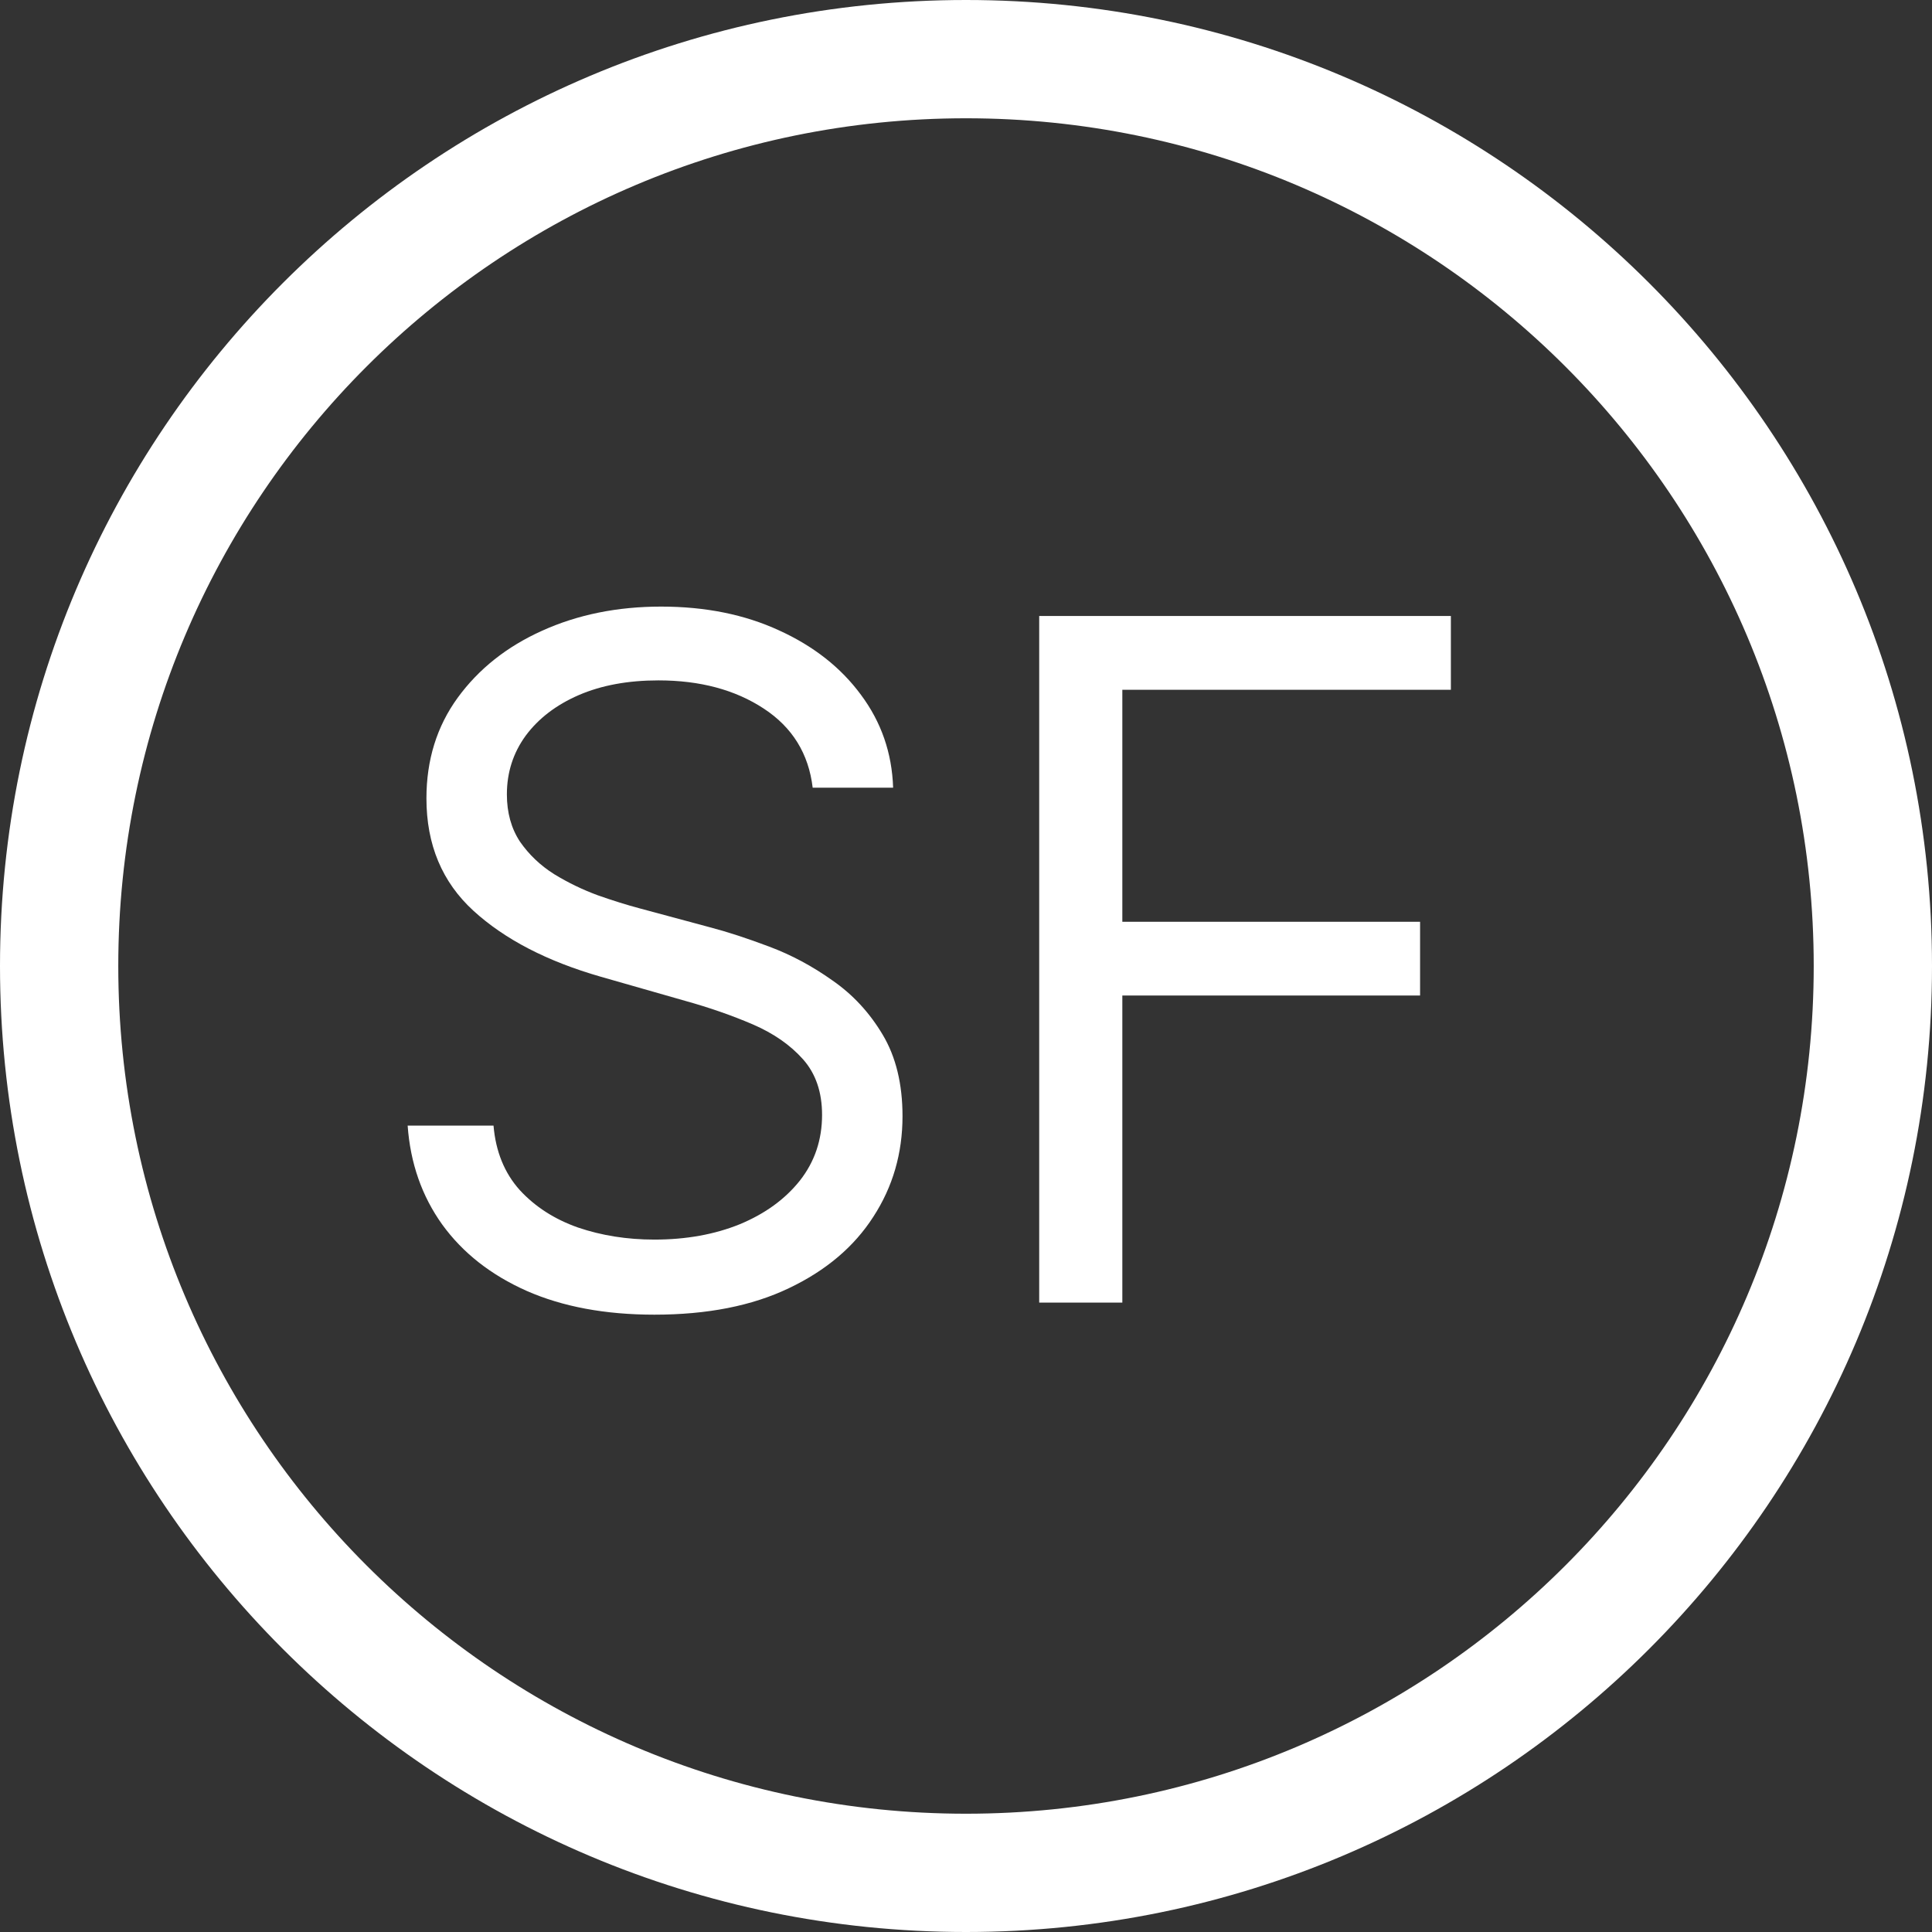
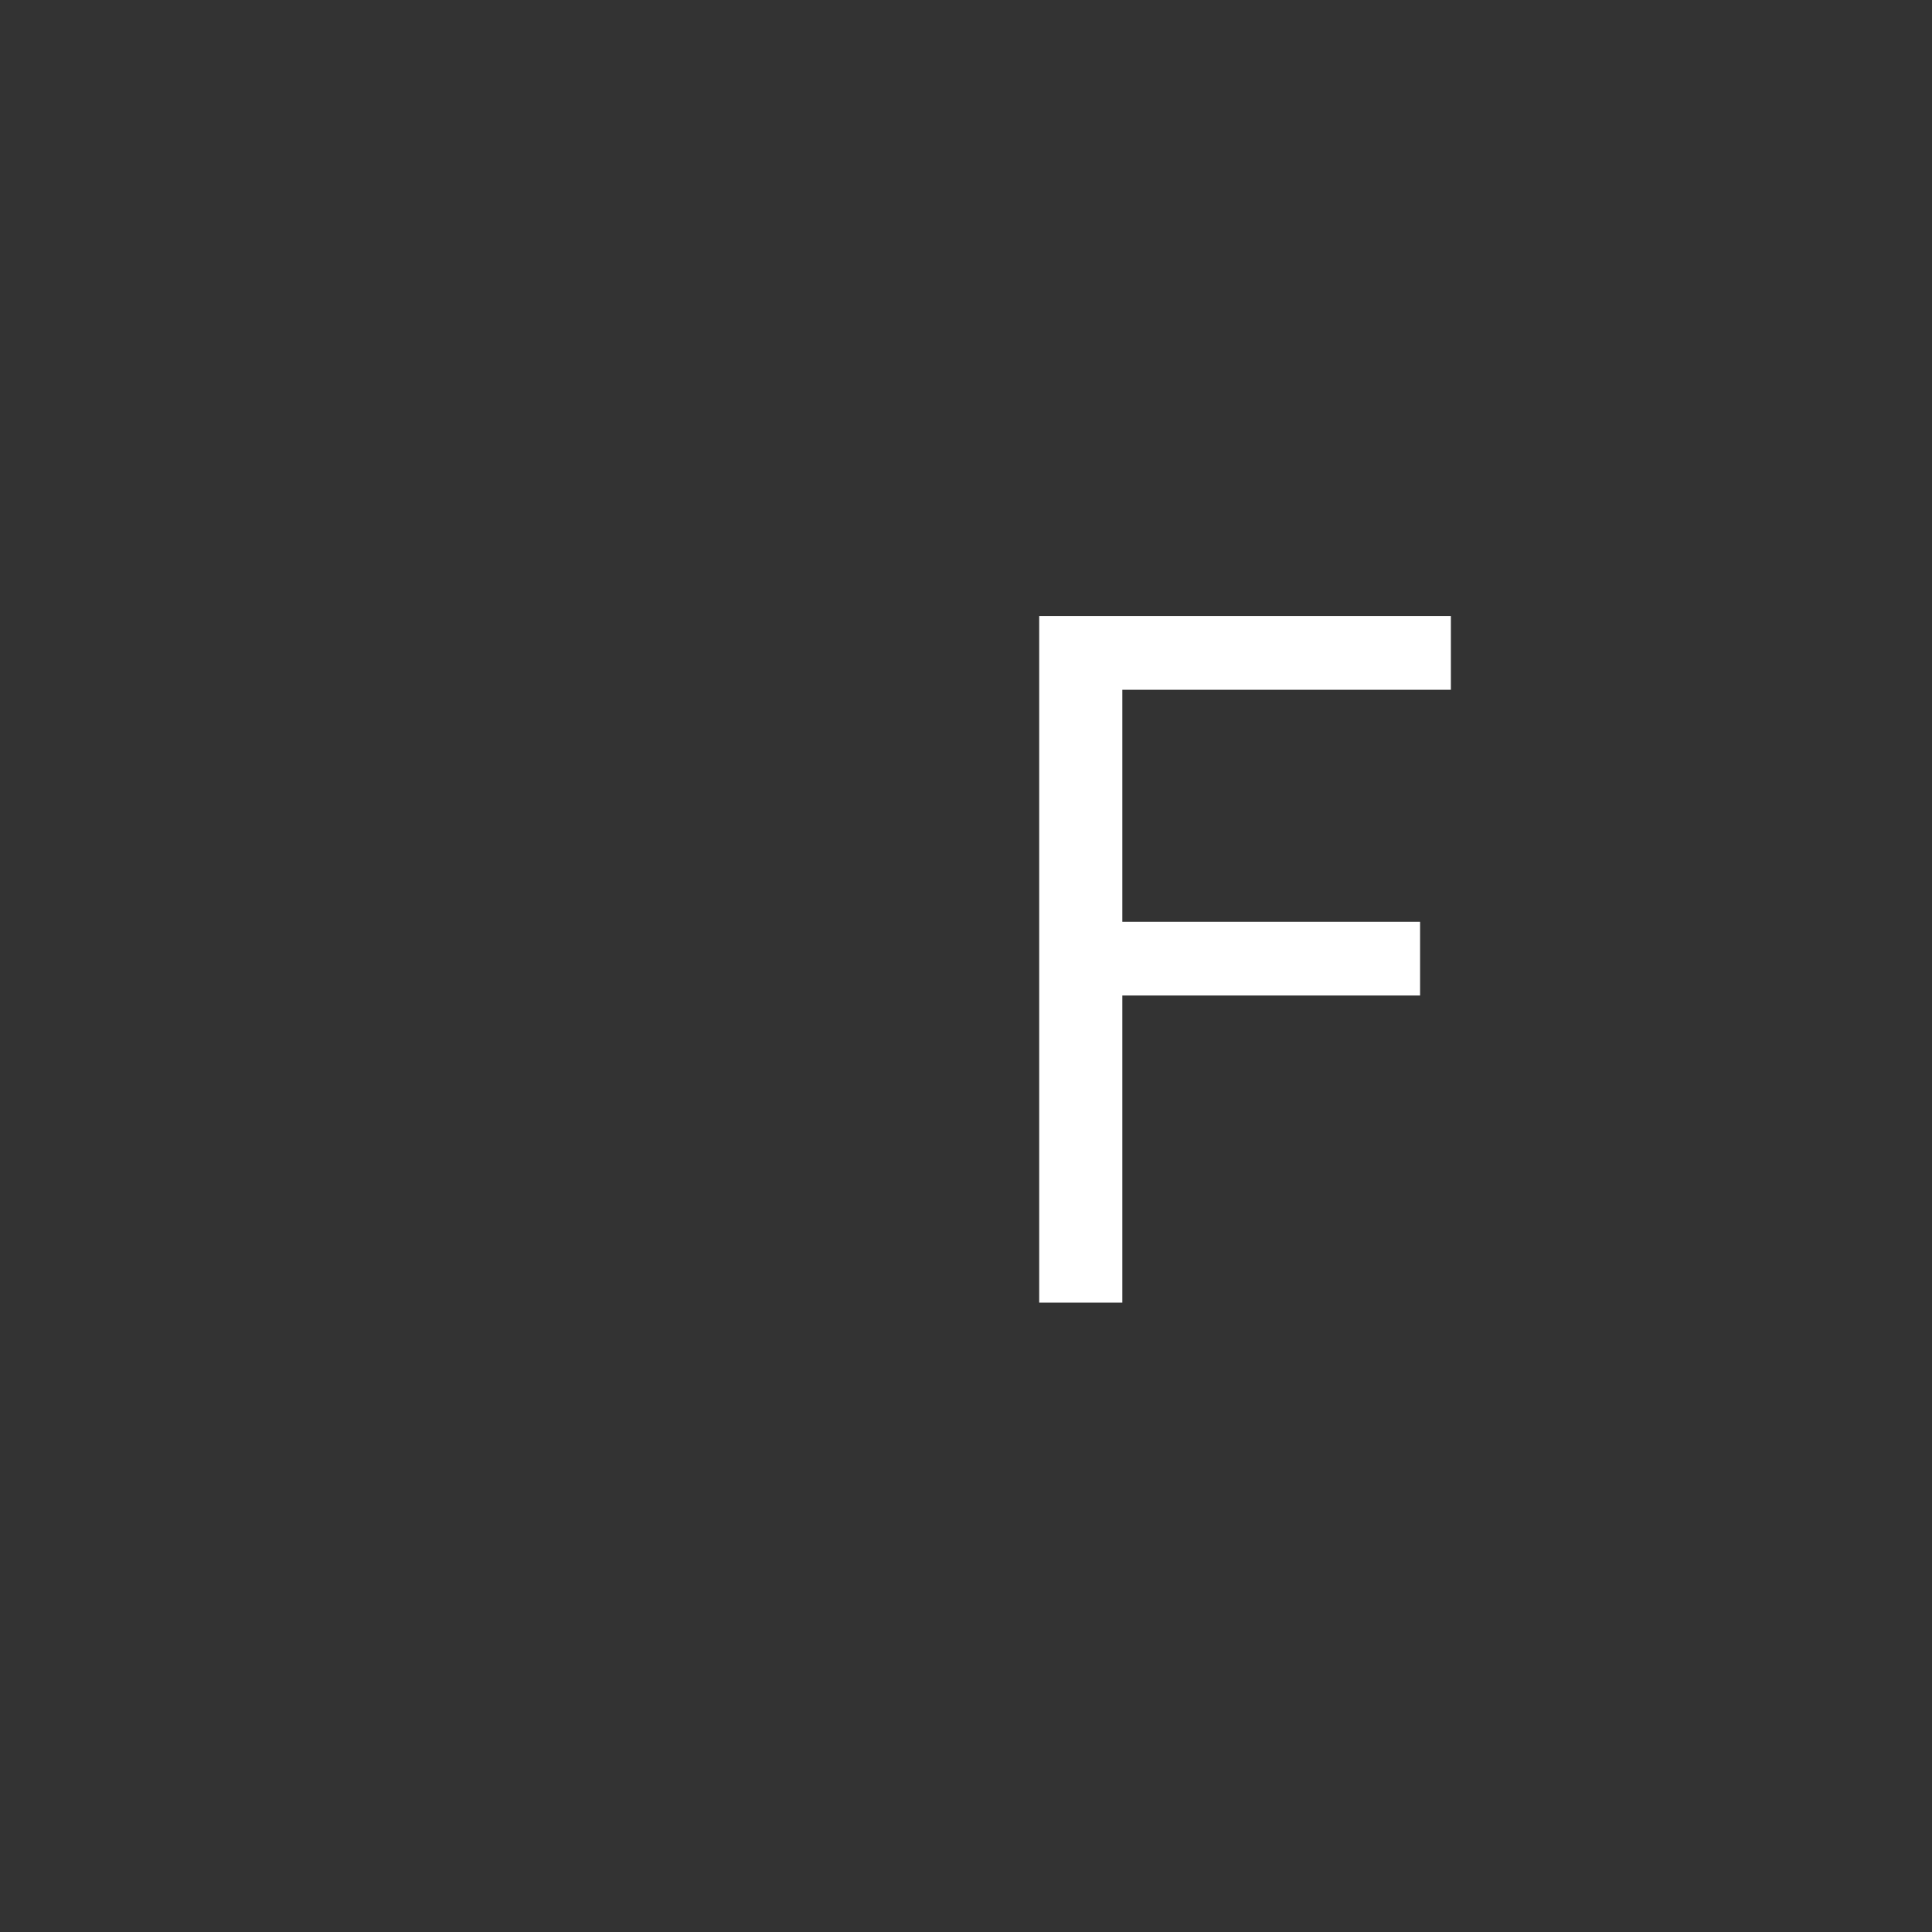
<svg xmlns="http://www.w3.org/2000/svg" width="36" height="36" viewBox="0 0 36 36" fill="none">
  <rect x="0" y="0" width="36" height="36" fill="#333333" stroke="none" />
  <path d="M19.364 24.272V11.478H27.035V12.853H20.913V17.176H26.461V18.55H20.913V24.272H19.364Z" fill="white" />
-   <path d="M15.143 14.677C15.068 14.044 14.764 13.552 14.231 13.203C13.698 12.853 13.044 12.678 12.269 12.678C11.703 12.678 11.207 12.769 10.782 12.953C10.362 13.136 10.033 13.388 9.795 13.709C9.562 14.029 9.445 14.394 9.445 14.802C9.445 15.143 9.527 15.437 9.689 15.683C9.856 15.924 10.068 16.126 10.326 16.289C10.585 16.447 10.855 16.578 11.138 16.682C11.422 16.782 11.682 16.863 11.919 16.926L13.219 17.276C13.552 17.363 13.922 17.484 14.331 17.638C14.743 17.792 15.136 18.002 15.511 18.269C15.89 18.531 16.203 18.869 16.448 19.281C16.694 19.693 16.817 20.199 16.817 20.799C16.817 21.49 16.636 22.115 16.273 22.673C15.915 23.231 15.391 23.675 14.699 24.004C14.012 24.333 13.177 24.497 12.194 24.497C11.278 24.497 10.485 24.349 9.814 24.054C9.148 23.758 8.623 23.346 8.24 22.817C7.861 22.288 7.646 21.674 7.596 20.974H9.196C9.237 21.457 9.4 21.857 9.683 22.173C9.97 22.486 10.333 22.719 10.77 22.873C11.211 23.023 11.686 23.098 12.194 23.098C12.786 23.098 13.317 23.002 13.787 22.811C14.258 22.615 14.63 22.344 14.905 21.998C15.18 21.648 15.318 21.24 15.318 20.774C15.318 20.349 15.199 20.003 14.962 19.737C14.724 19.47 14.412 19.254 14.025 19.087C13.637 18.921 13.219 18.775 12.769 18.65L11.195 18.2C10.195 17.913 9.404 17.503 8.821 16.97C8.238 16.436 7.946 15.739 7.946 14.877C7.946 14.16 8.14 13.536 8.527 13.003C8.919 12.465 9.443 12.049 10.101 11.753C10.764 11.453 11.503 11.303 12.319 11.303C13.144 11.303 13.877 11.451 14.518 11.747C15.159 12.039 15.668 12.438 16.042 12.946C16.421 13.454 16.621 14.031 16.642 14.677H15.143Z" fill="white" />
-   <path fill-rule="evenodd" clip-rule="evenodd" d="M18 33.796C26.724 33.796 33.796 26.724 33.796 18C33.796 9.276 26.724 2.204 18 2.204C9.276 2.204 2.204 9.276 2.204 18C2.204 26.724 9.276 33.796 18 33.796ZM18 36C27.941 36 36 27.941 36 18C36 8.059 27.941 0 18 0C8.059 0 0 8.059 0 18C0 27.941 8.059 36 18 36Z" fill="white" />
</svg>